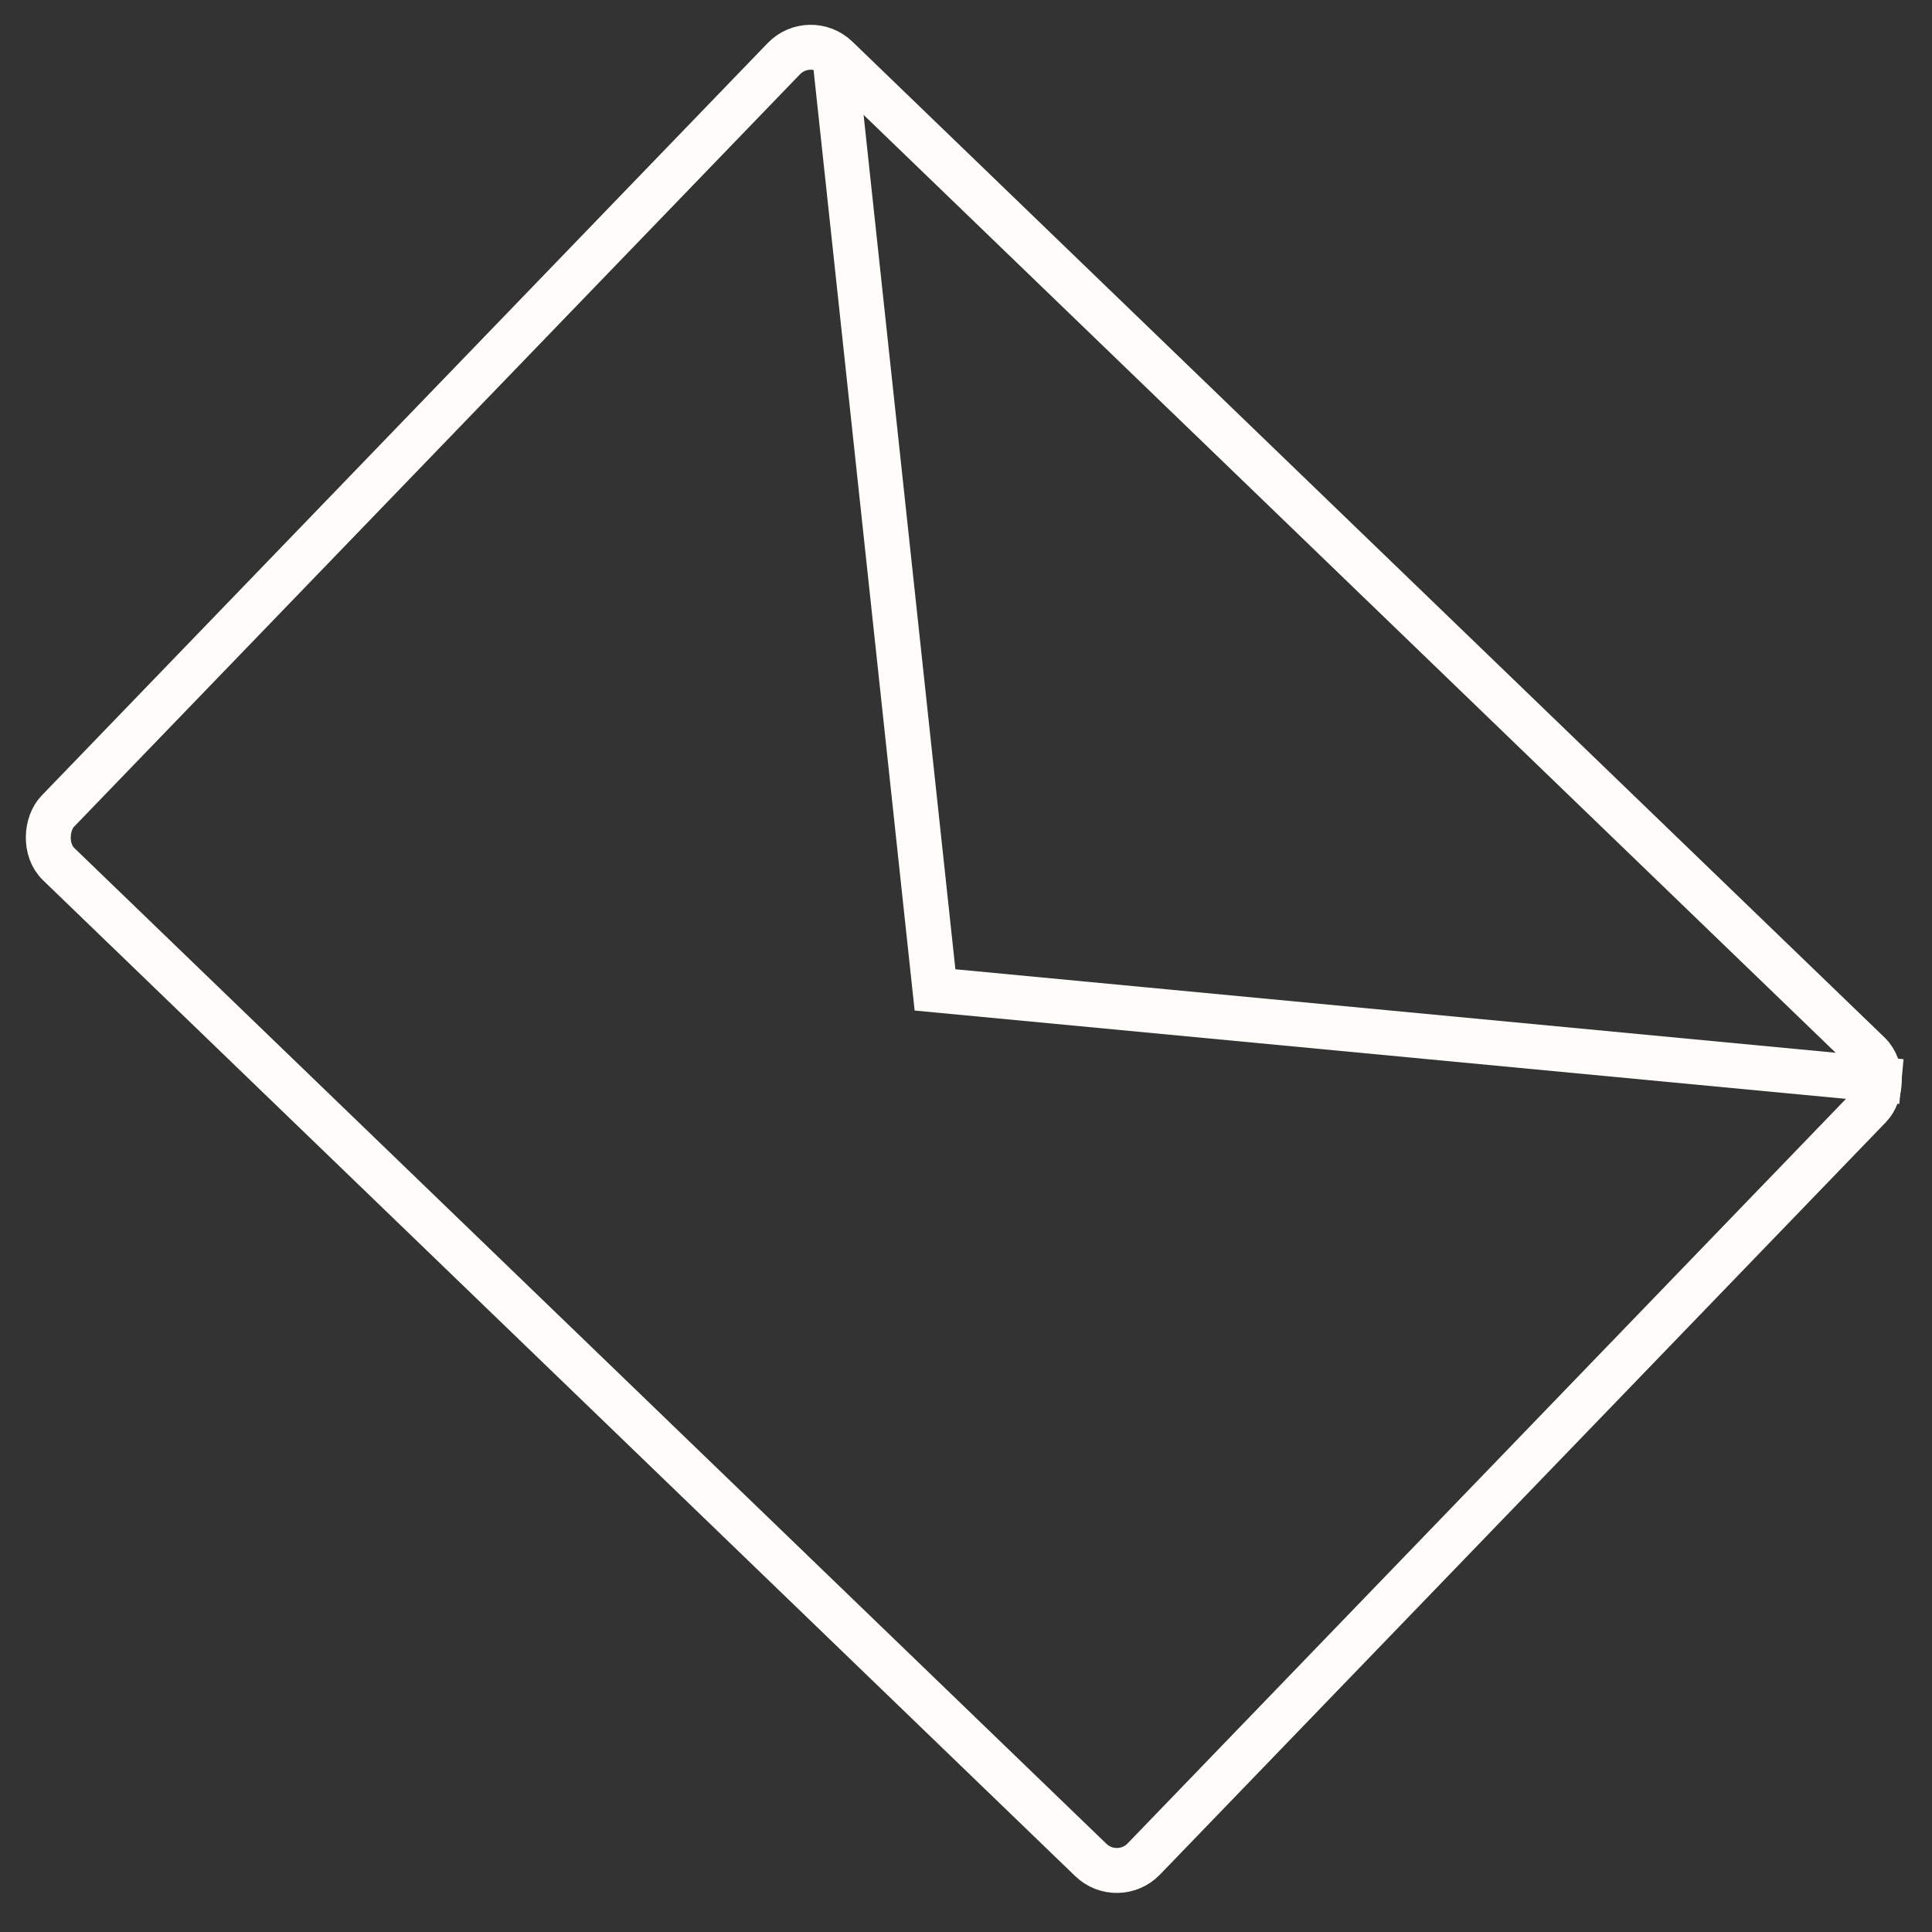
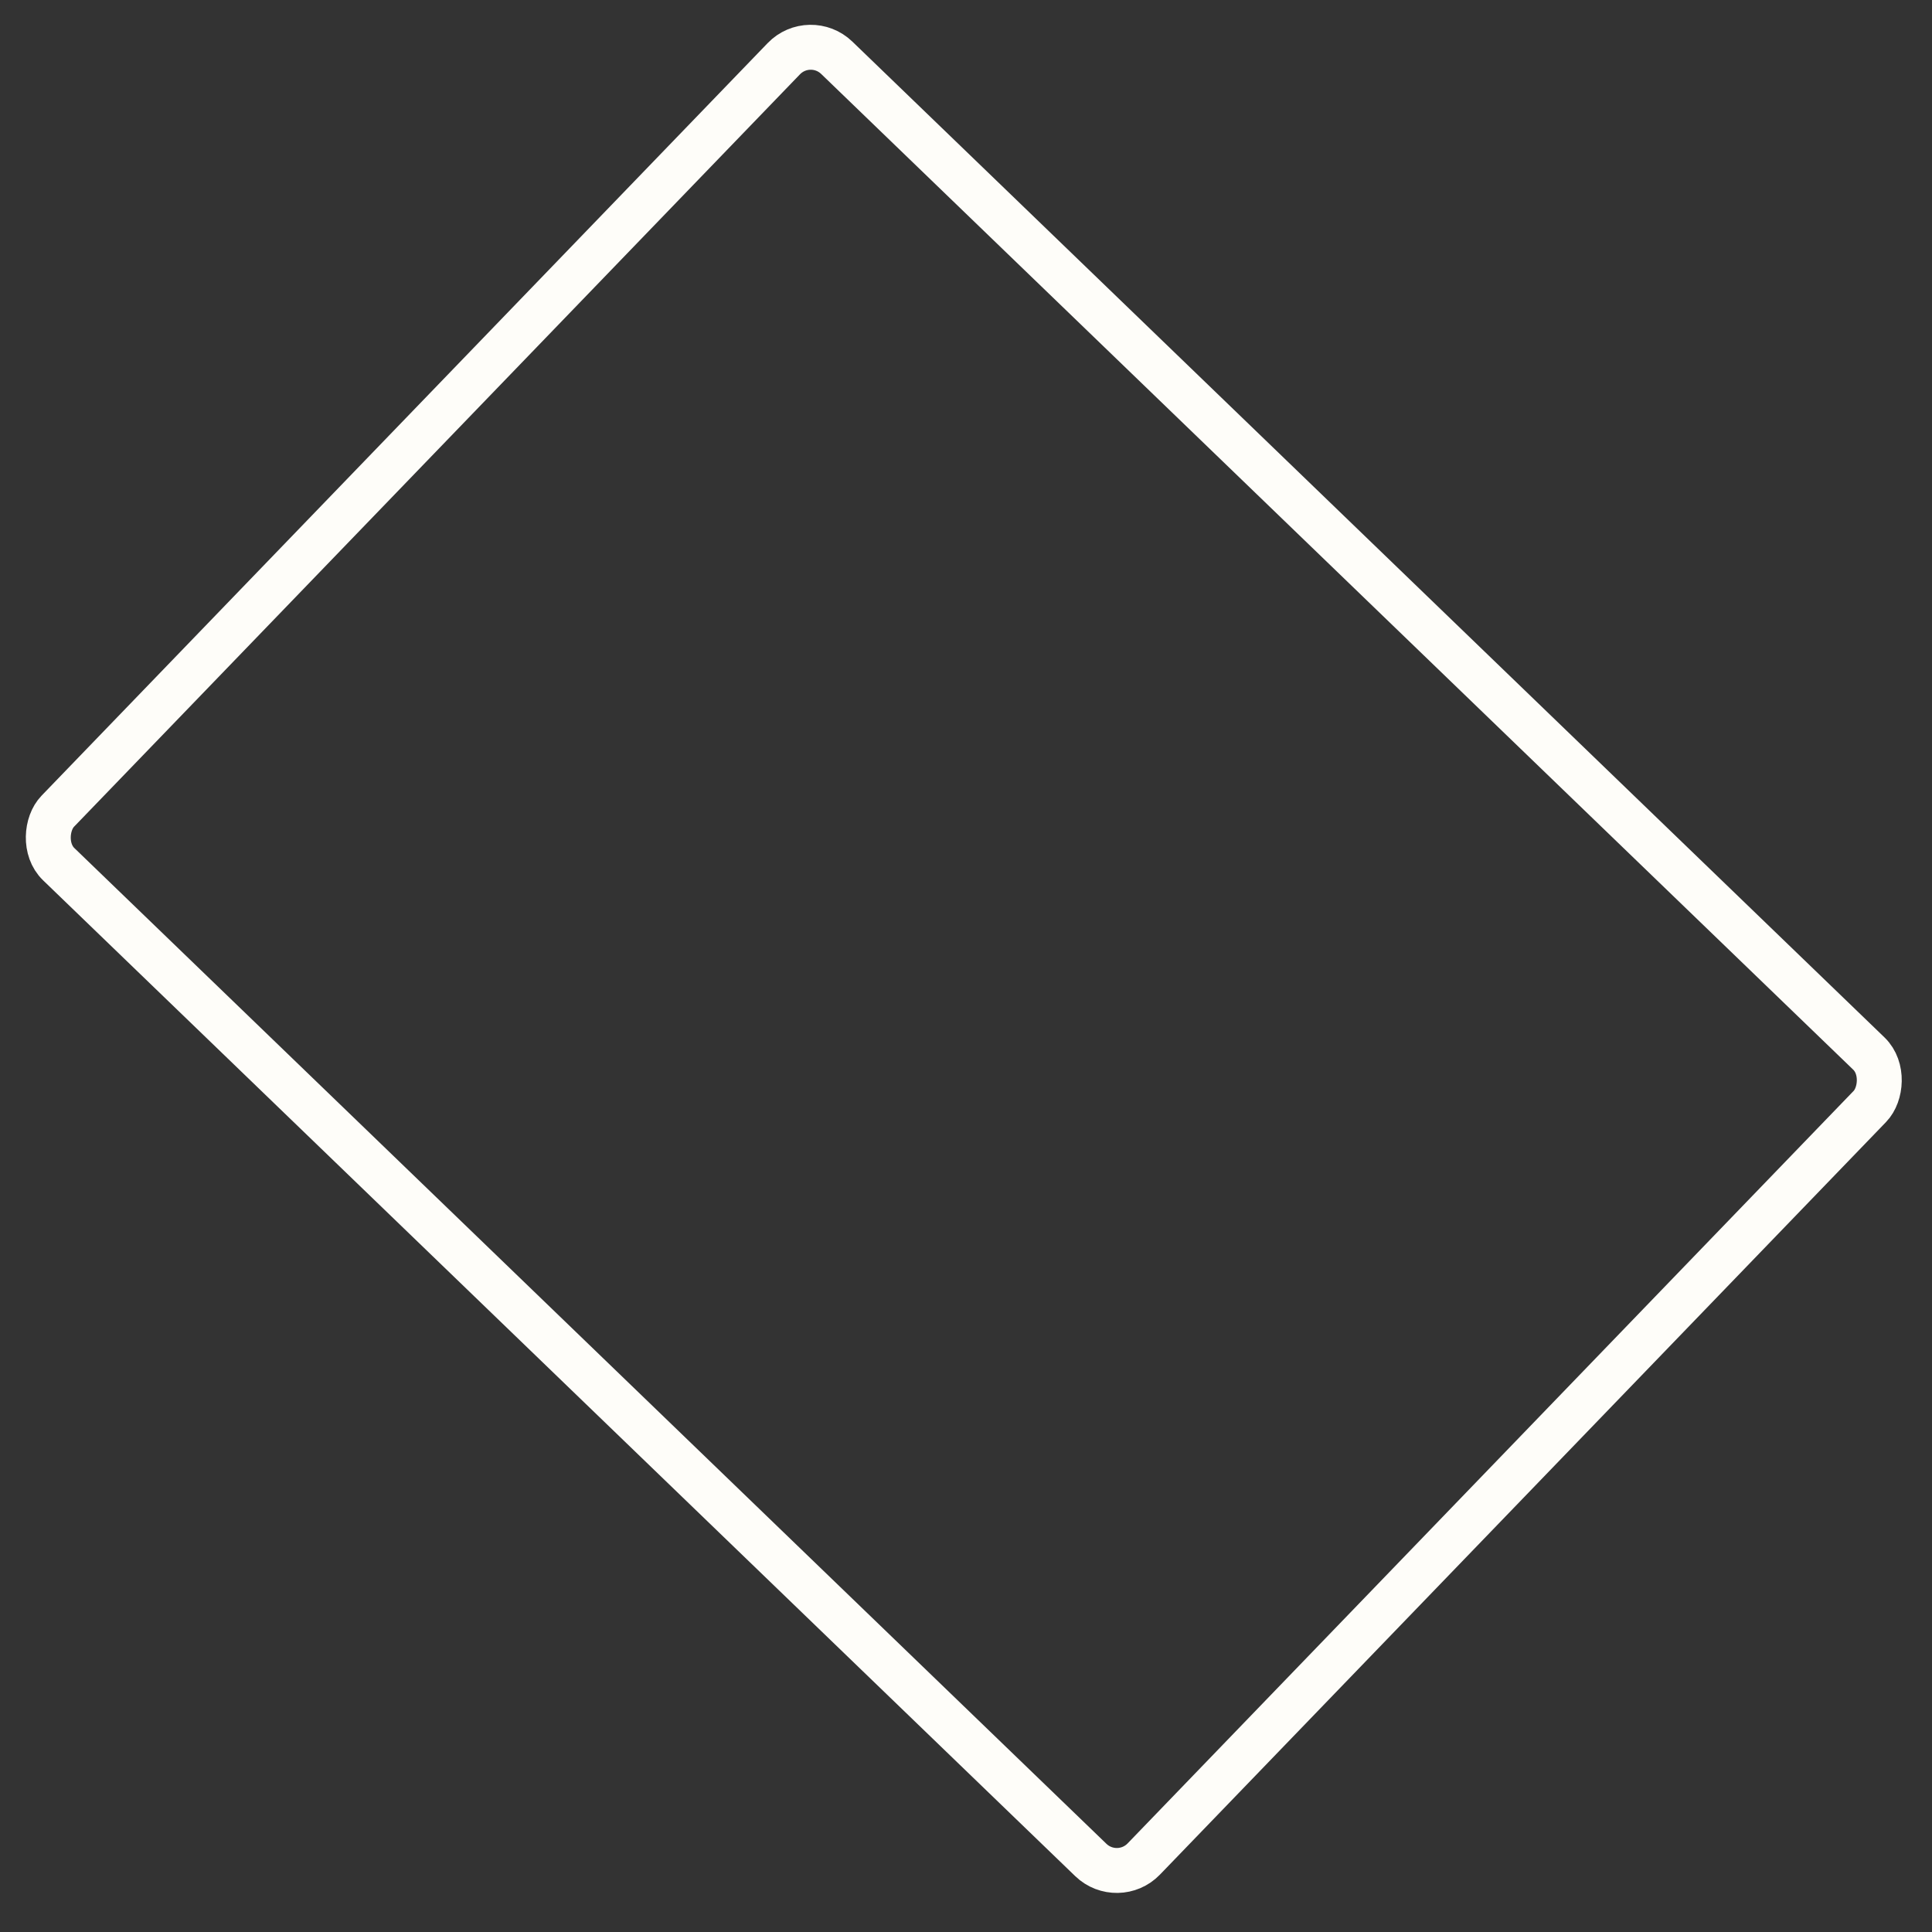
<svg xmlns="http://www.w3.org/2000/svg" width="129" height="129" viewBox="0 0 129 129" fill="none">
  <rect x="0" y="0" width="129" height="129" fill="#333333" stroke="none" />
  <rect x="54.071" y="2.121" width="100.76" height="74.82" rx="2.5" transform="rotate(43.974 54.071 2.121)" stroke="#fefdf9" stroke-width="3" />
-   <path d="M55.701 3.464L62.431 66.096L126.959 72.216" stroke="#fefdf9" stroke-width="3" />
</svg>